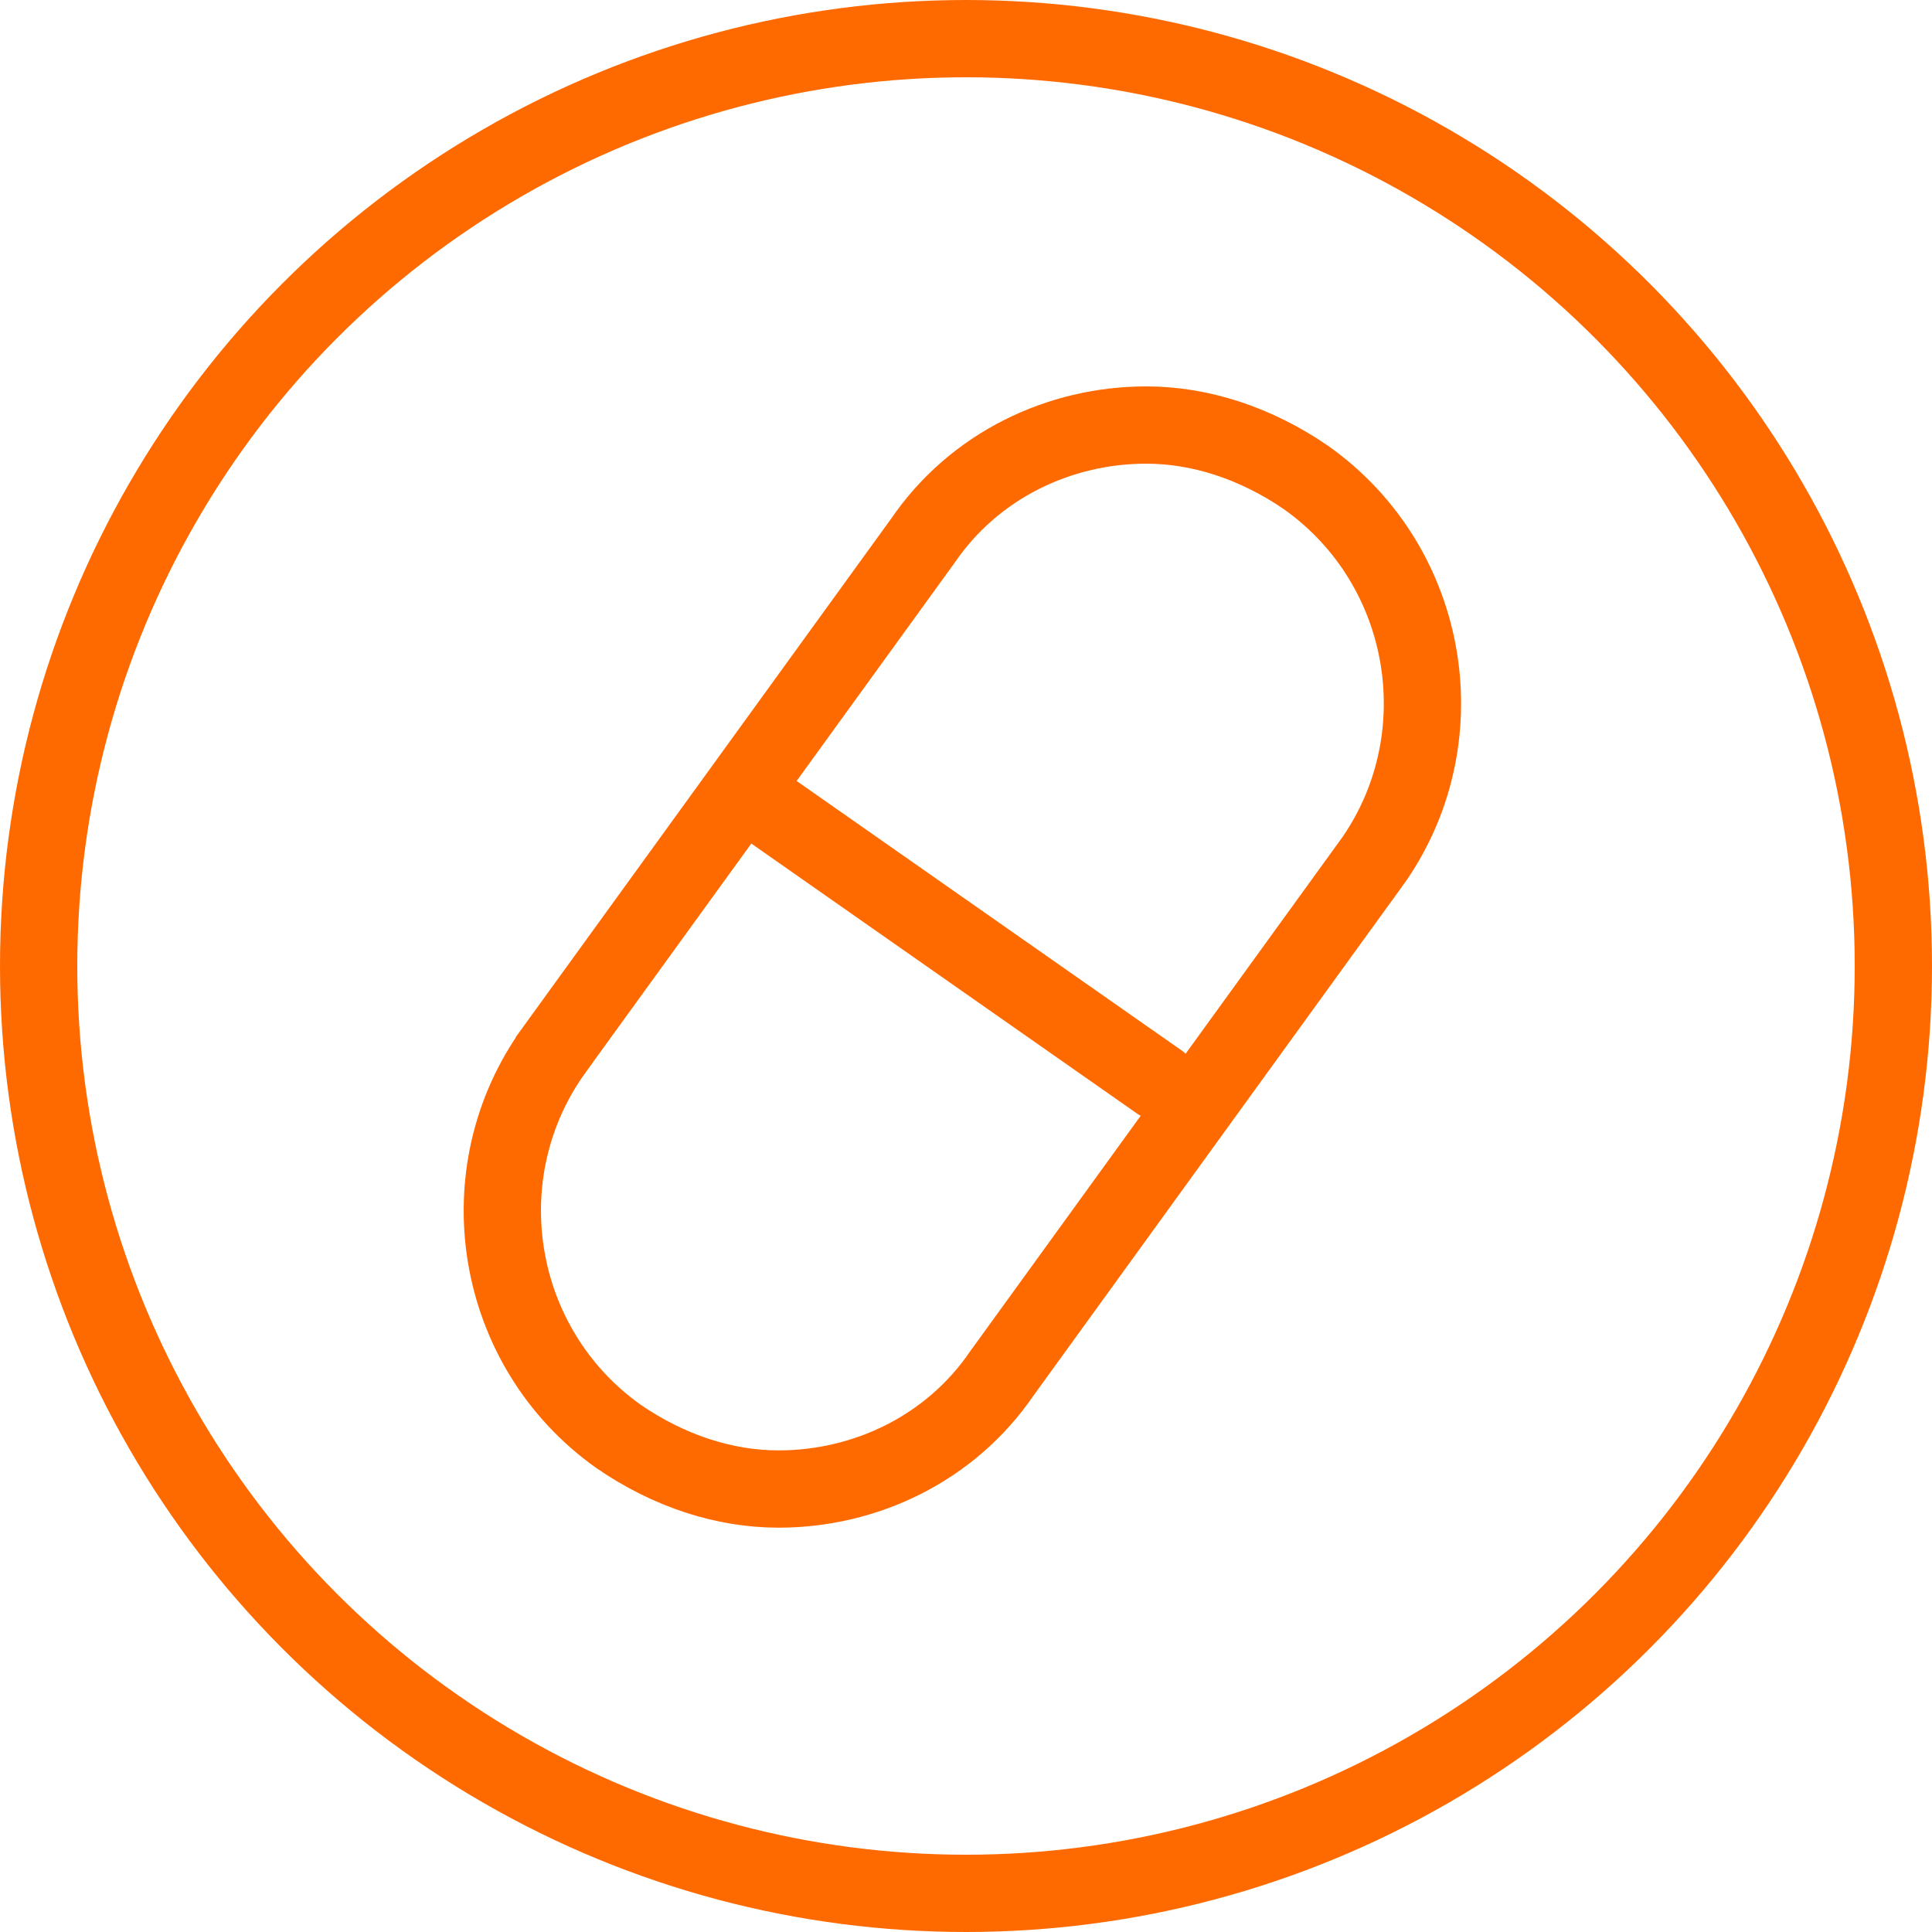
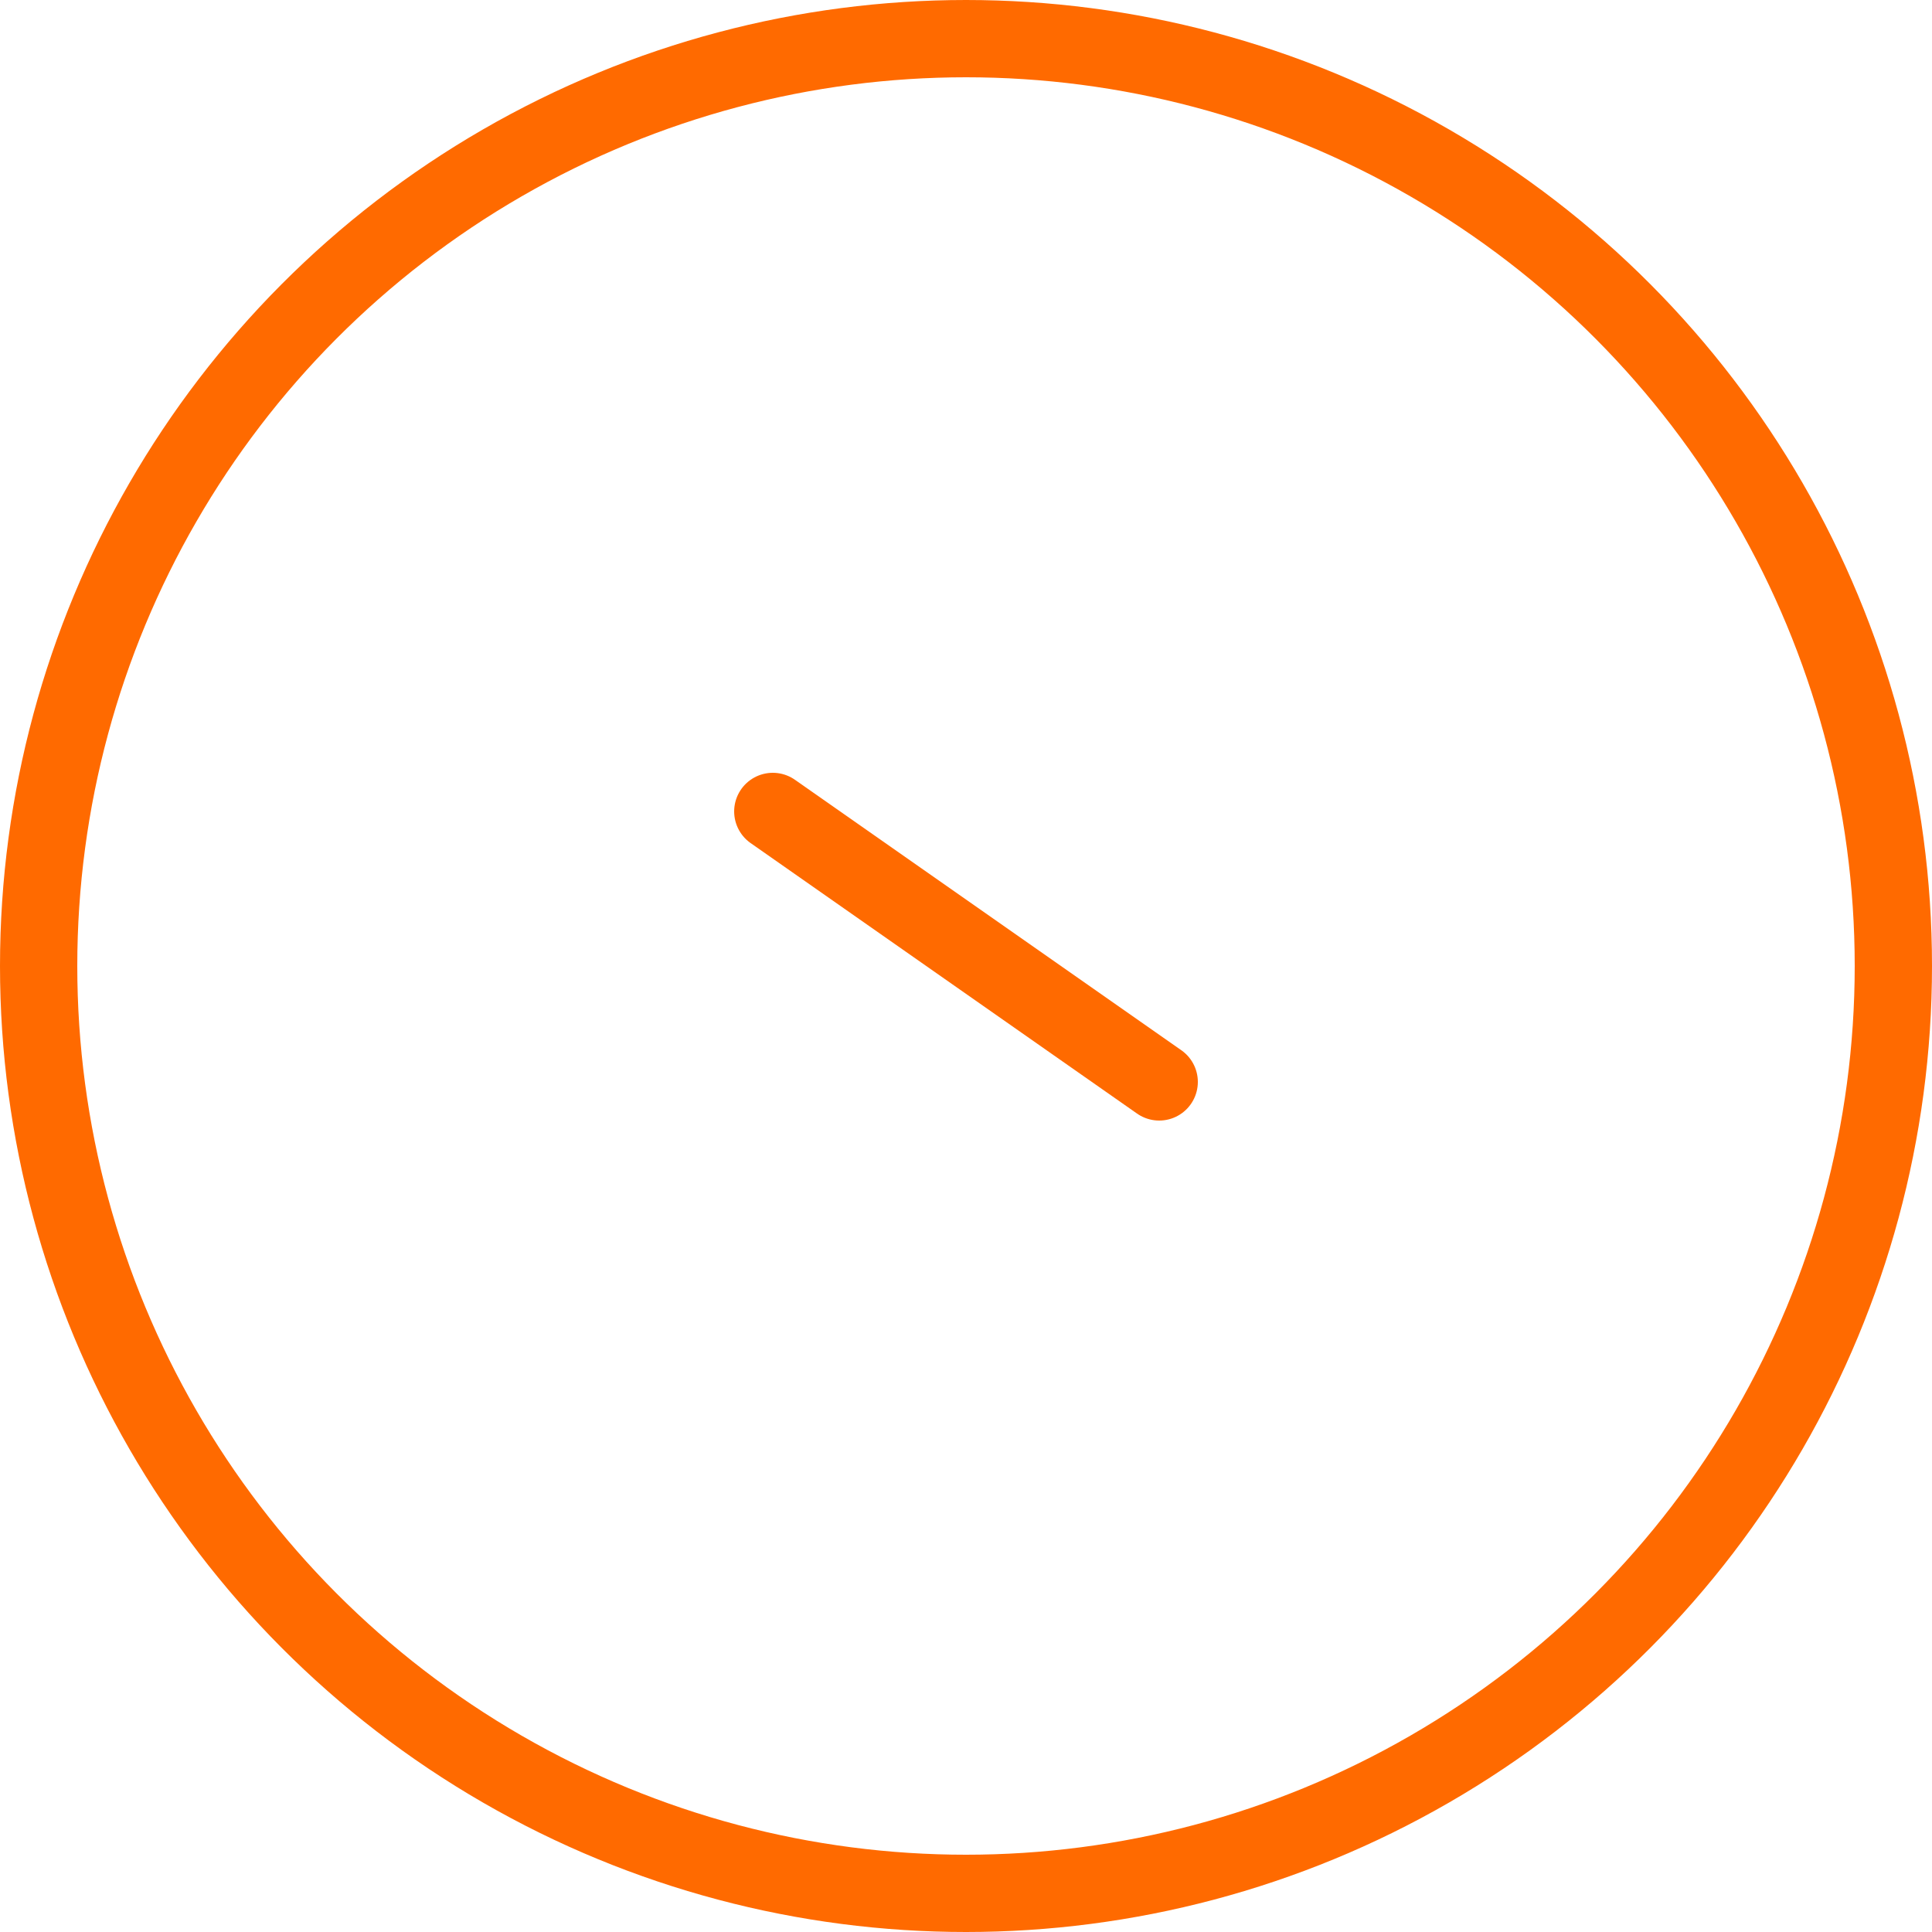
<svg xmlns="http://www.w3.org/2000/svg" width="25" height="25" viewBox="0 0 25 25" fill="none">
  <circle cx="12.5" cy="12.5" r="12" stroke="#FF6A00" />
-   <path d="M11.929 7.015L11.934 7.009L11.938 7.003C12.607 6.019 13.714 5.5 14.831 5.5C15.534 5.5 16.251 5.734 16.901 6.18C18.528 7.333 18.884 9.598 17.734 11.185L17.733 11.185L12.977 17.754L12.973 17.76L12.968 17.766C12.299 18.75 11.192 19.268 10.075 19.268C9.373 19.268 8.656 19.035 8.005 18.588C6.379 17.435 6.022 15.171 7.173 13.584L7.173 13.583L11.929 7.015Z" stroke="#FF6A00" />
  <path d="M10 10.5L15 14" stroke="#FF6A00" stroke-linecap="round" />
</svg>